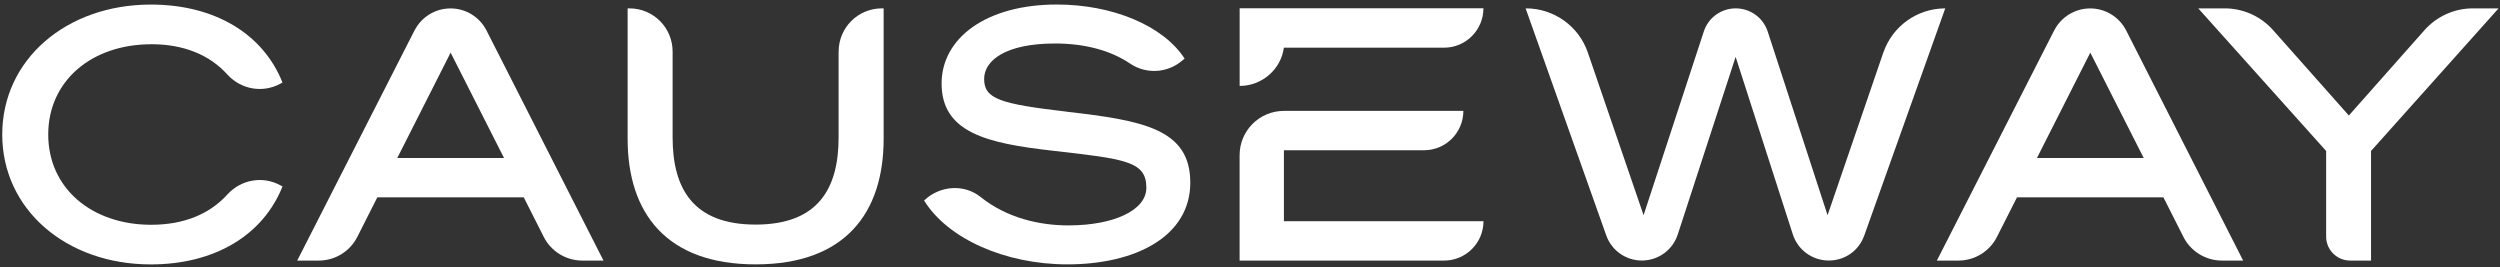
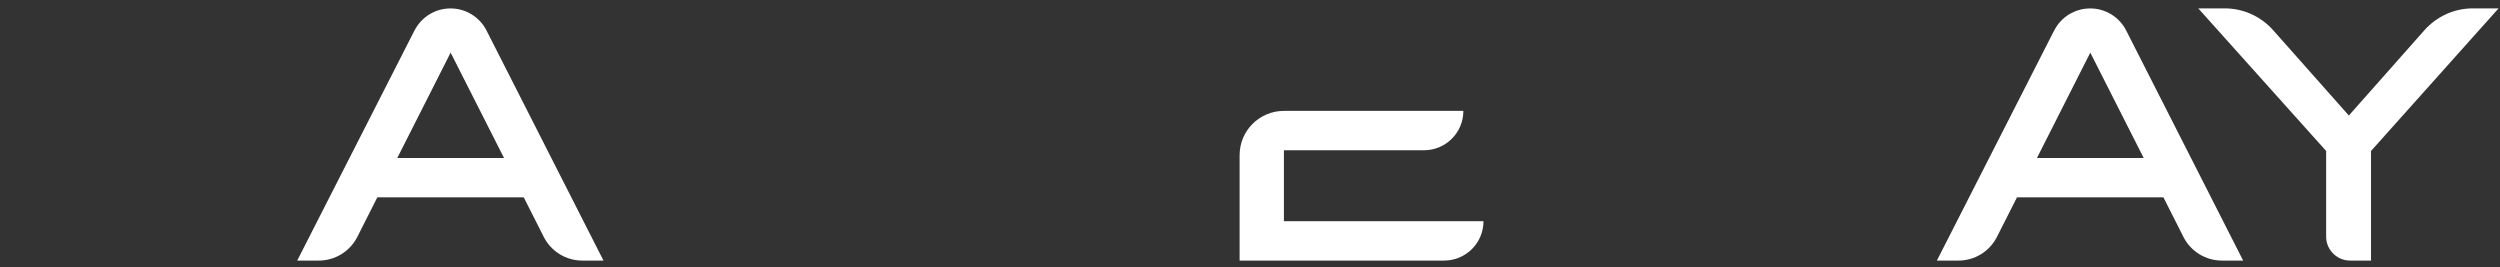
<svg xmlns="http://www.w3.org/2000/svg" width="393" height="42" viewBox="0 0 393 42" fill="none">
  <rect x="0" y="0" width="393" height="42" fill="#333333" stroke="none" />
-   <path d="M23.759 6.95C28.879 6.95 32.926 8.607 35.754 11.723C37.872 14.06 41.29 14.672 44.066 13.16L44.406 12.971C41.373 5.355 33.81 0.719 23.706 0.719C10.403 0.719 0.352 9.386 0.352 21.146C0.352 32.907 10.395 41.566 23.706 41.566C33.803 41.566 41.373 36.93 44.406 29.314L44.066 29.125C41.298 27.613 37.879 28.225 35.754 30.562C32.933 33.678 28.879 35.335 23.759 35.335C14.426 35.335 7.582 29.594 7.582 21.146C7.582 12.698 14.426 6.958 23.759 6.958" fill="white" />
-   <path d="M131.828 8.1V21.6C131.828 29.564 128.674 35.304 118.781 35.304C108.889 35.304 105.735 29.556 105.735 21.6V8.1C105.735 4.349 102.695 1.316 98.951 1.316H98.664V21.827C98.664 33.489 104.744 41.559 118.789 41.559C132.833 41.559 138.907 33.489 138.907 21.827V1.316H138.619C134.868 1.316 131.835 4.356 131.835 8.1" fill="white" />
-   <path d="M167.623 17.546C157.239 16.329 154.706 15.557 154.706 12.411C154.706 9.537 158.018 6.837 165.854 6.837C170.558 6.837 174.627 7.941 177.644 9.991C180.148 11.685 183.468 11.511 185.782 9.575L186.221 9.212C182.855 4.024 174.907 0.711 166.126 0.711C155.084 0.711 148.02 5.952 148.02 13.13C148.02 20.859 155.197 22.515 165.302 23.672C176.896 24.996 180.208 25.321 180.208 29.526C180.208 33.058 175.081 35.433 167.956 35.433C163.486 35.433 158.336 34.314 154.146 30.963C151.559 28.891 147.793 29.178 145.358 31.432L145.267 31.515C148.965 37.528 158.018 41.559 167.79 41.559C178.552 41.559 187.113 37.142 187.113 28.702C187.113 20.261 179.656 18.93 167.623 17.554" fill="white" />
-   <path d="M296.059 8.259L287.294 33.83L277.885 4.961C277.174 2.783 275.147 1.316 272.856 1.316C270.564 1.316 268.537 2.783 267.834 4.961L258.372 33.83L249.607 8.259C248.185 4.107 244.275 1.316 239.888 1.316H239.828L252.504 37.006C253.343 39.373 255.582 40.954 258.093 40.954H258.1C260.672 40.954 262.948 39.305 263.742 36.862L272.841 8.94L281.833 36.847C282.627 39.298 284.904 40.954 287.483 40.954C290.062 40.954 292.225 39.381 293.064 37.014L305.793 1.316C301.399 1.316 297.489 4.107 296.067 8.259" fill="white" />
  <path d="M320.208 24.837L328.595 8.274L336.99 24.837H320.208ZM322.915 4.787L304.477 40.962H307.873C310.429 40.962 312.773 39.517 313.923 37.233L317.069 31.024H340.091L343.23 37.233C344.379 39.517 346.724 40.962 349.28 40.962H352.623L334.237 4.795C333.156 2.67 330.97 1.324 328.58 1.324C326.19 1.324 324.005 2.662 322.923 4.787" fill="white" />
  <path d="M62.452 24.837L70.839 8.274L79.234 24.837H62.452ZM65.159 4.787L46.721 40.962H50.116C52.68 40.962 55.017 39.517 56.174 37.233L59.313 31.024H82.335L85.474 37.233C86.631 39.517 88.968 40.962 91.531 40.962H94.867L76.481 4.795C75.4 2.67 73.214 1.324 70.824 1.324C68.434 1.324 66.248 2.662 65.167 4.787" fill="white" />
  <path d="M392.775 1.316L372.726 23.733V40.962H369.443C367.356 40.962 365.669 39.275 365.669 37.188V23.733L345.567 1.316H349.719C352.631 1.316 355.399 2.564 357.335 4.742L369.239 18.159L381.106 4.765C383.049 2.571 385.817 1.316 388.737 1.316H392.775Z" fill="white" />
-   <path d="M233.195 1.308C233.195 4.712 230.427 7.495 227.009 7.495H201.824C201.37 10.906 198.382 13.508 194.873 13.508V1.301H233.203L233.195 1.308Z" fill="white" />
  <path d="M201.824 23.619H223.855C227.266 23.619 230.041 20.859 230.041 17.433H201.824C197.982 17.433 194.866 20.549 194.866 24.391V40.962H227.016C230.419 40.962 233.203 38.201 233.203 34.775H201.831V23.619H201.824Z" fill="white" />
</svg>